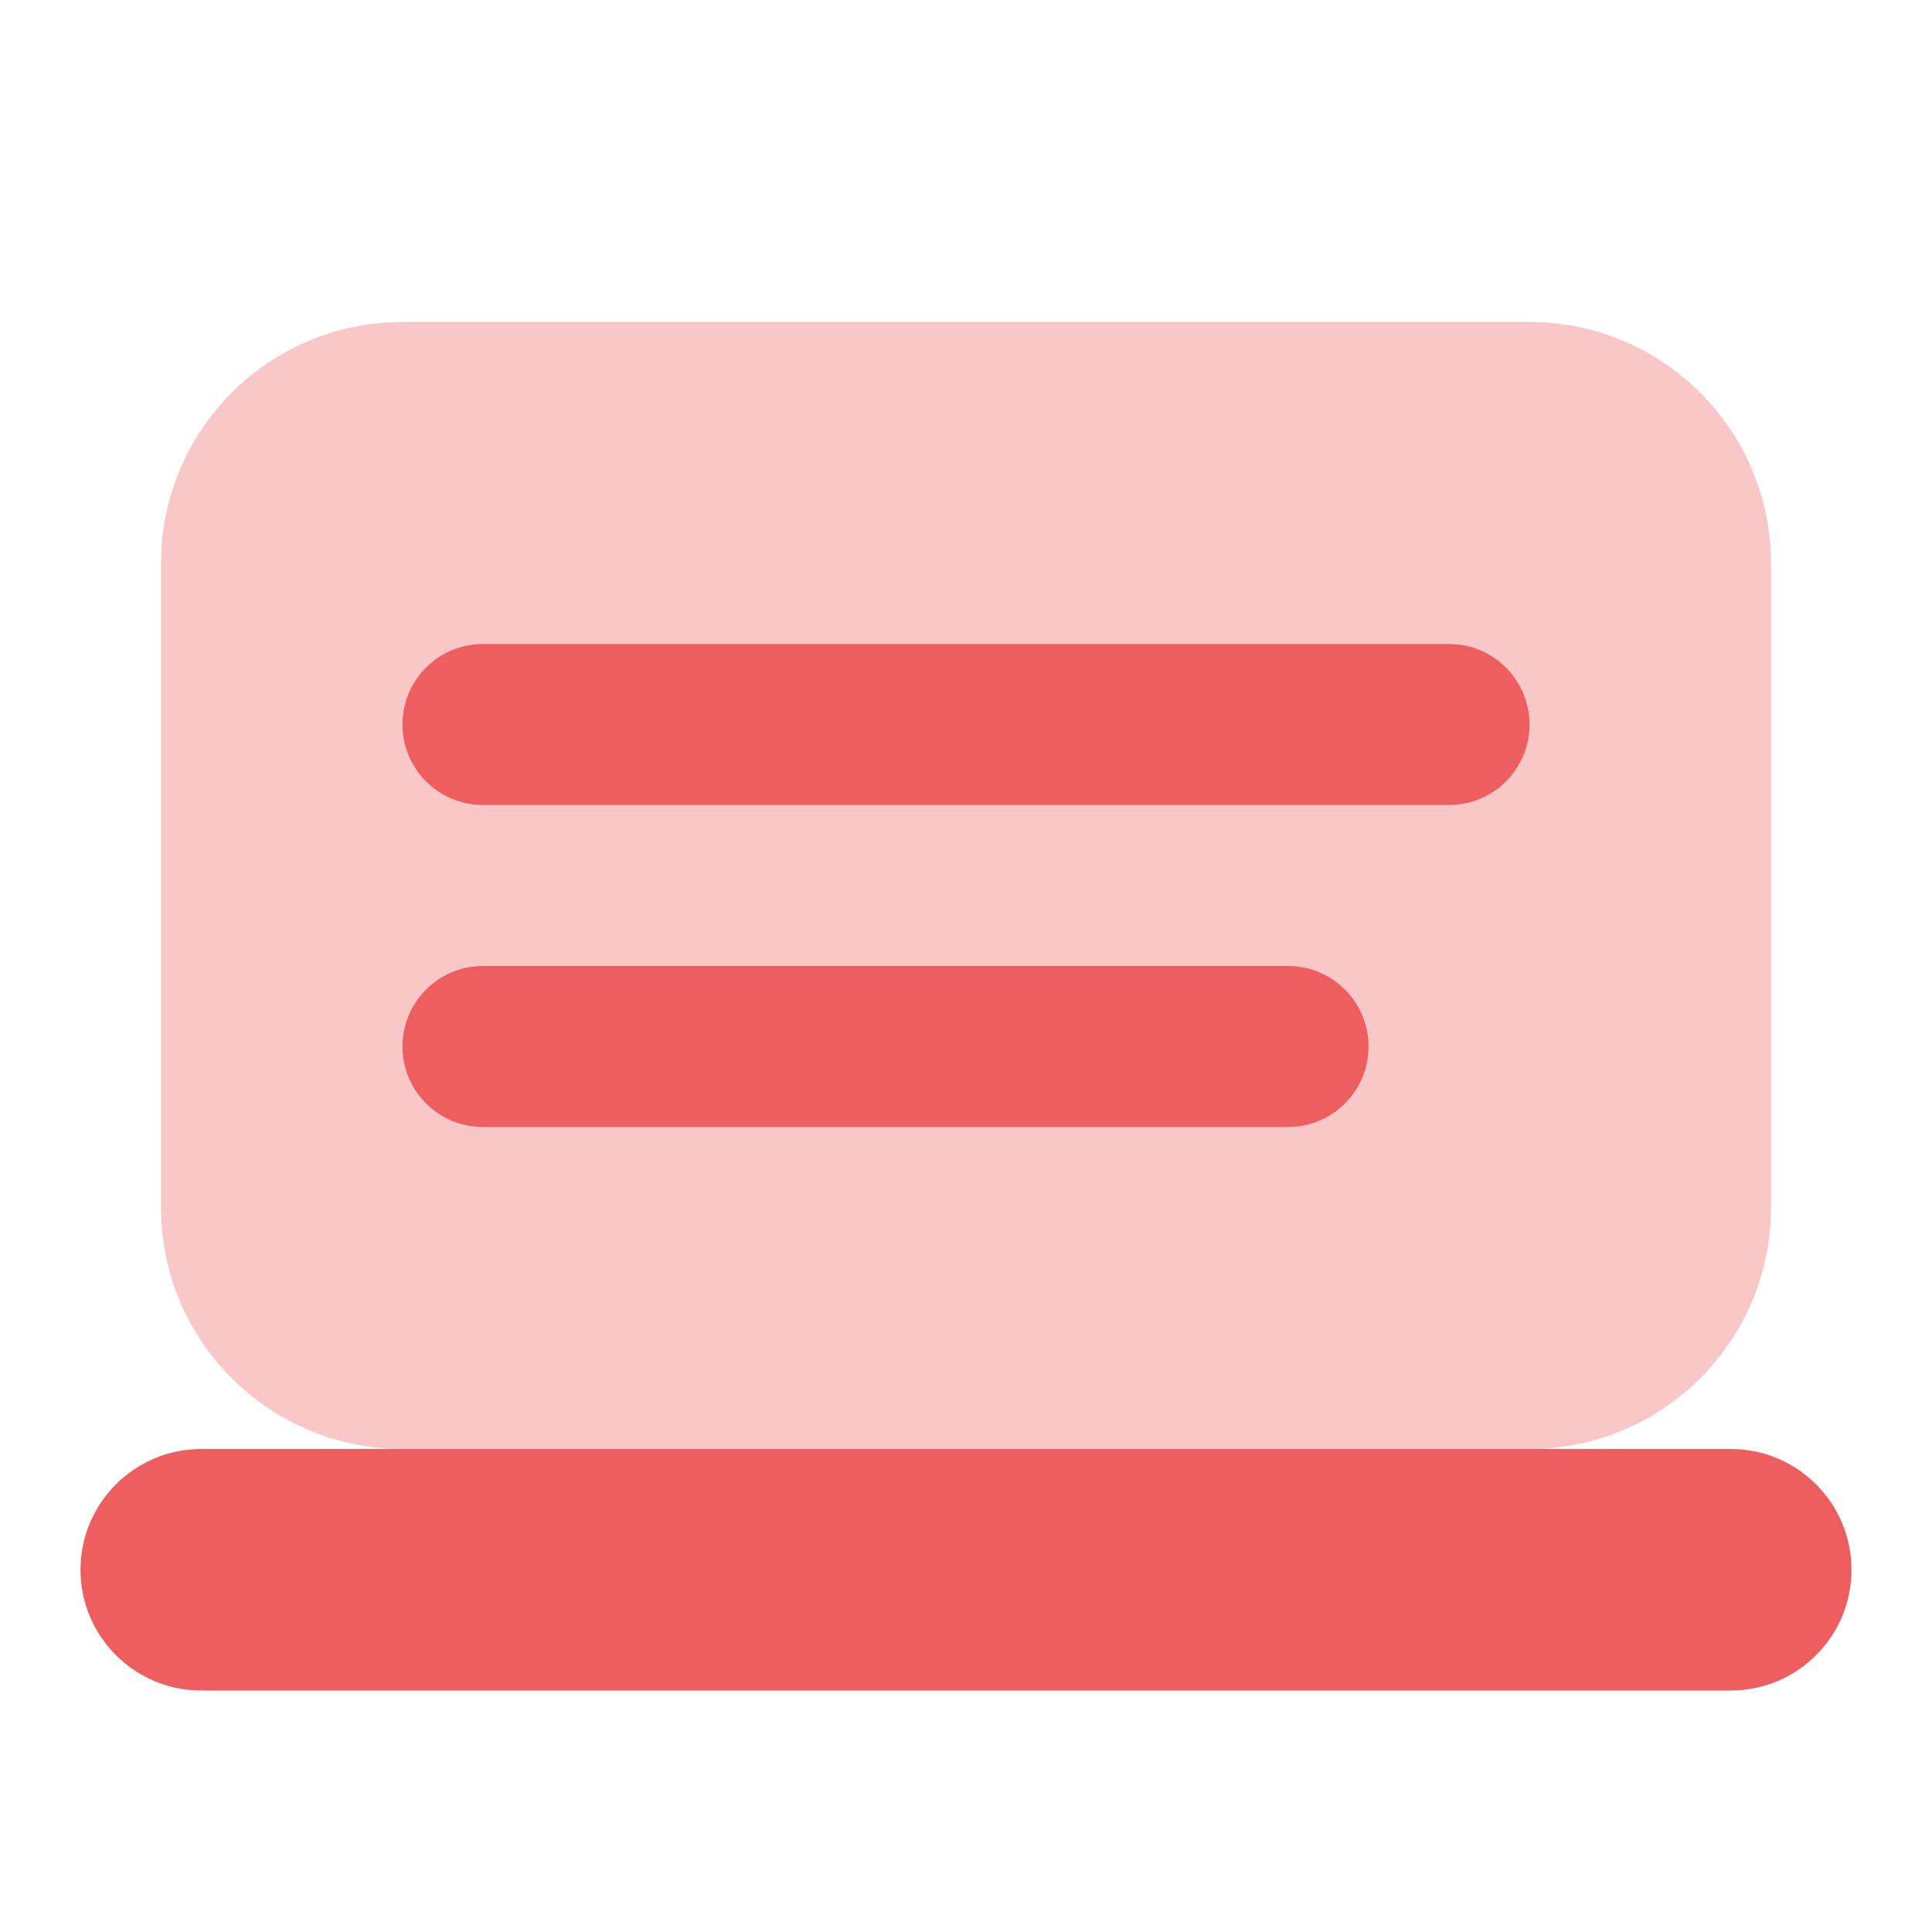
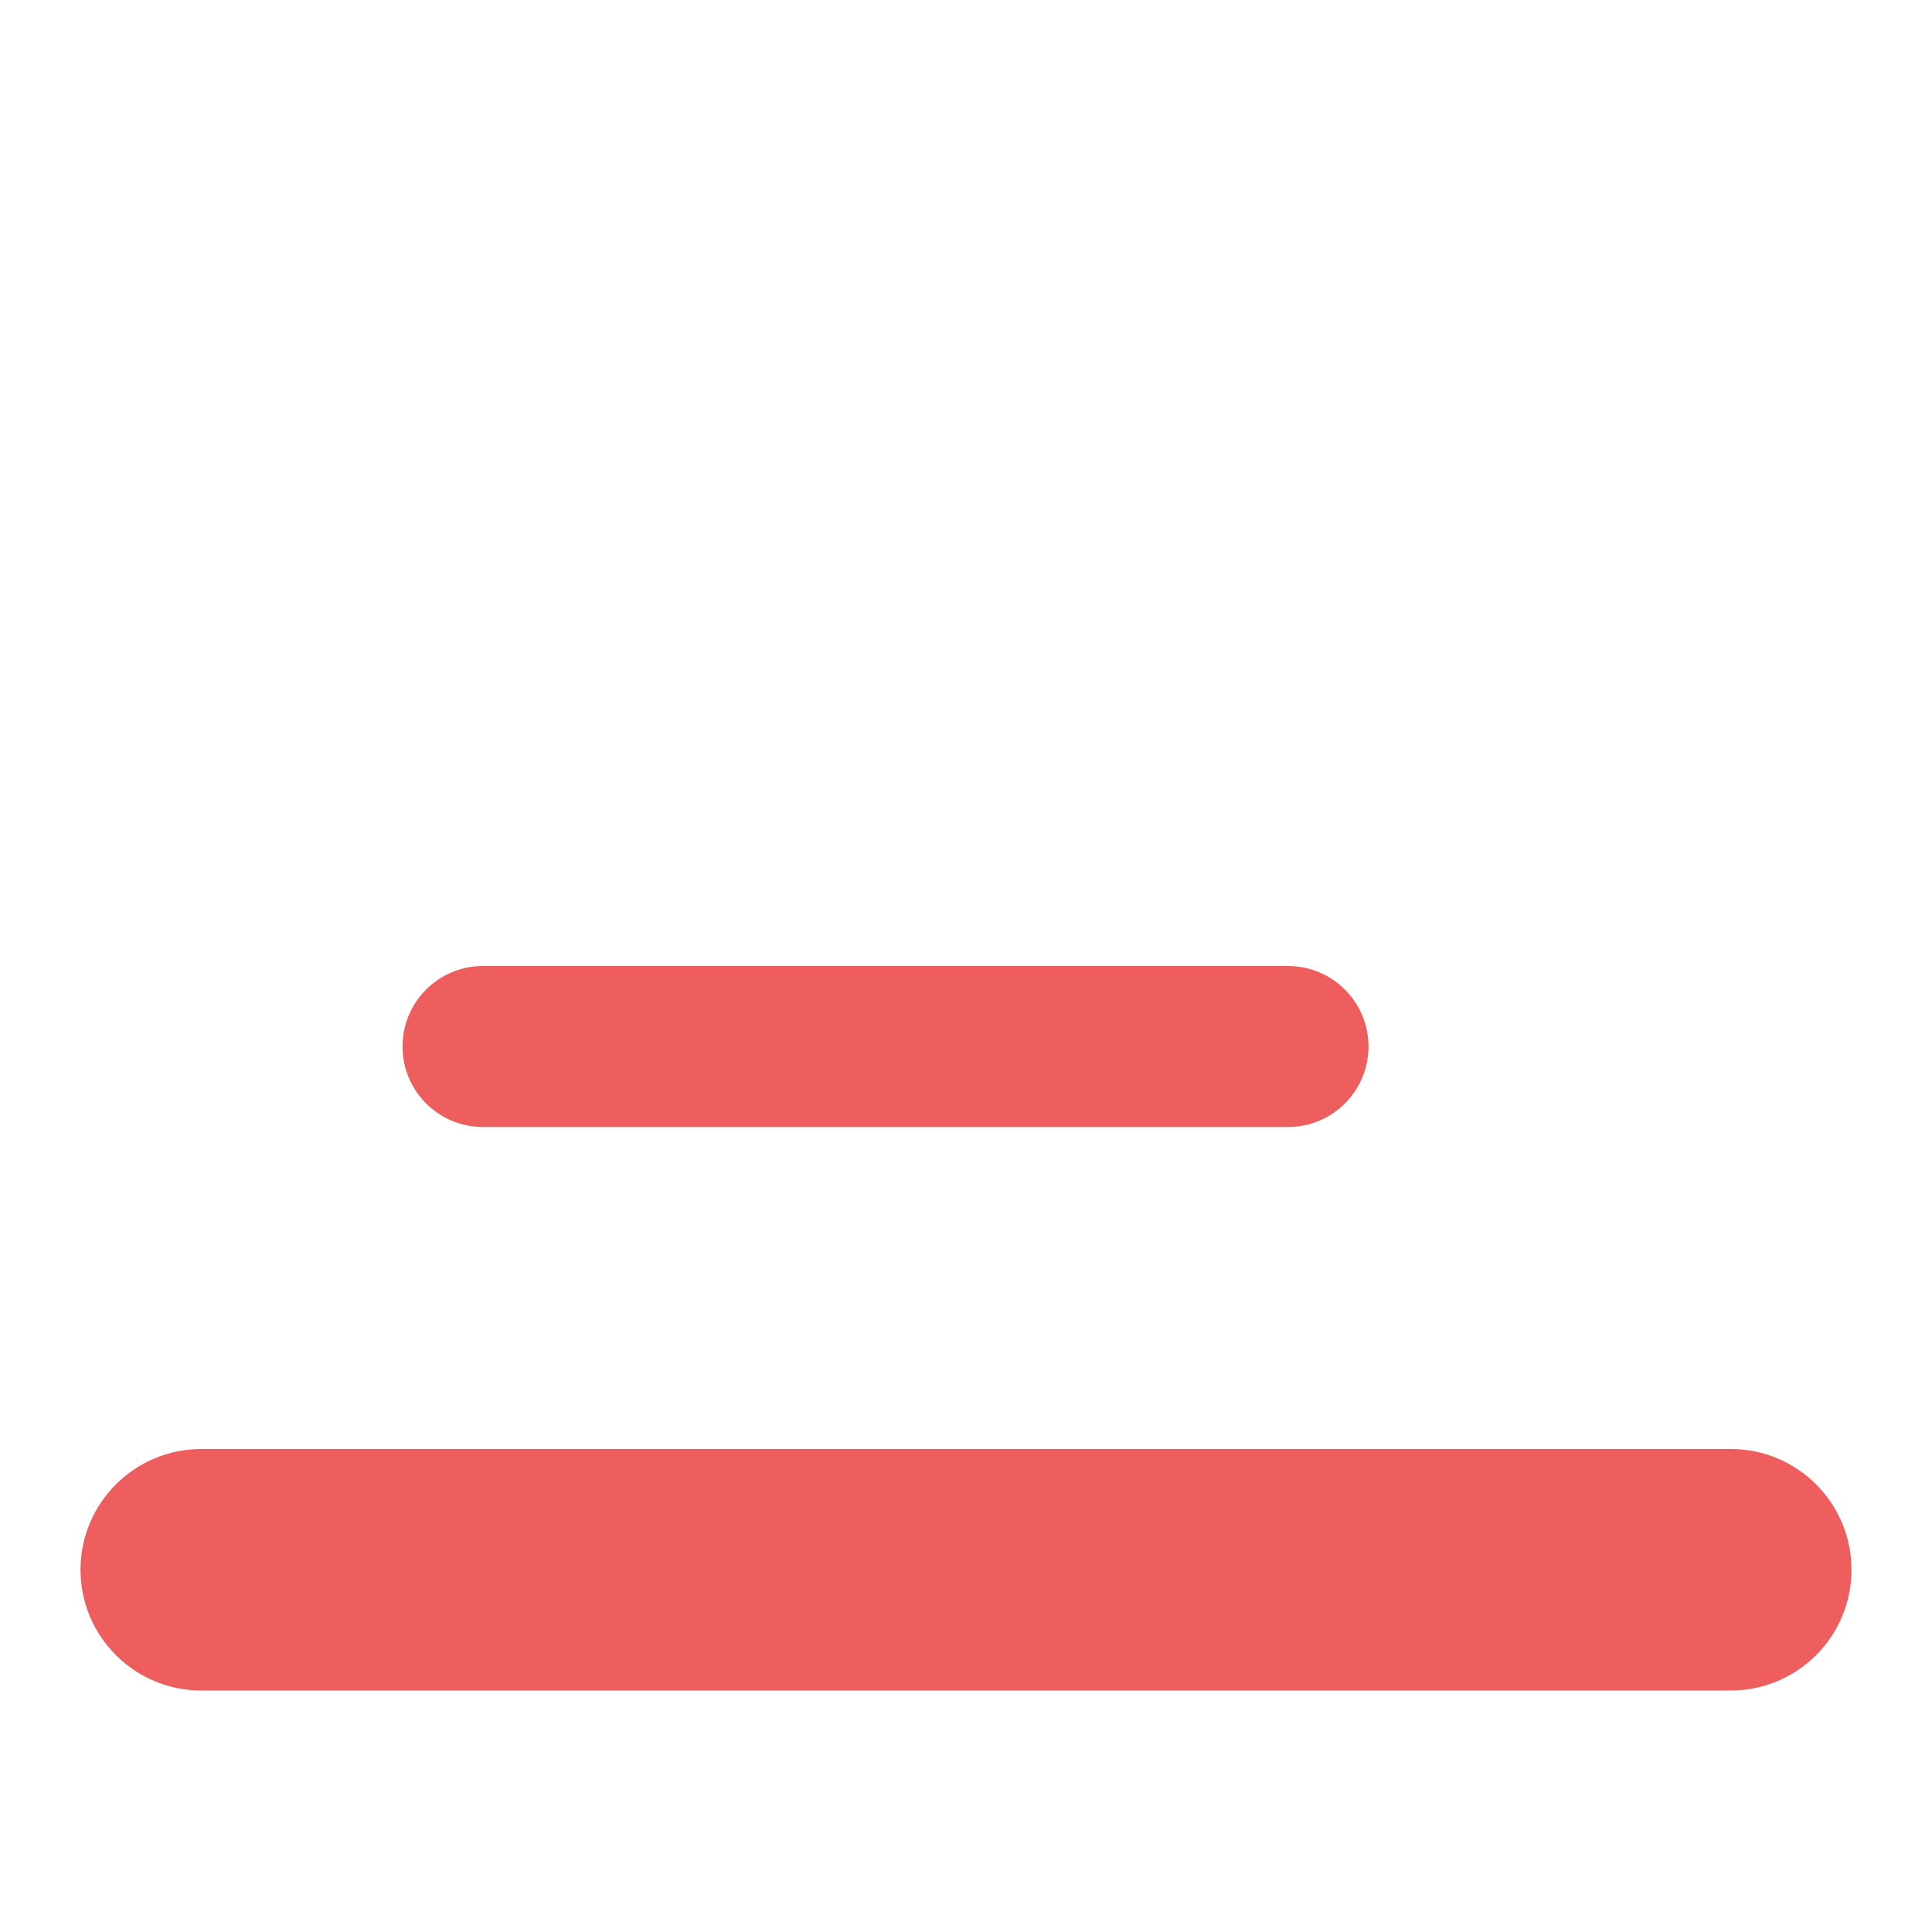
<svg xmlns="http://www.w3.org/2000/svg" width="60" height="60" viewBox="0 0 60 60" fill="none">
-   <path opacity="0.35" d="M55 17.5C55 13.357 51.642 10 47.5 10H12.5C8.357 10 5 13.357 5 17.5V37.5C5 41.642 8.357 45 12.5 45H32.5H47.5C51.642 45 55 41.642 55 37.5V17.5Z" fill="#EE5E5E" />
  <path d="M53.75 45C53.31 45 6.518 45 6.25 45C4.18 45 2.5 46.68 2.5 48.75C2.5 50.82 4.18 52.5 6.25 52.5C6.565 52.5 53.435 52.5 53.75 52.5C55.82 52.5 57.5 50.82 57.5 48.75C57.5 46.68 55.82 45 53.75 45Z" fill="#EE5E5E" />
-   <path d="M45 25H15C13.617 25 12.5 23.88 12.5 22.5C12.5 21.12 13.617 20 15 20H45C46.383 20 47.5 21.12 47.5 22.5C47.5 23.88 46.383 25 45 25Z" fill="#EE5E5E" />
  <path d="M40 35H15C13.617 35 12.5 33.88 12.5 32.5C12.5 31.12 13.617 30 15 30H40C41.383 30 42.5 31.12 42.5 32.5C42.5 33.88 41.383 35 40 35Z" fill="#EE5E5E" />
</svg>